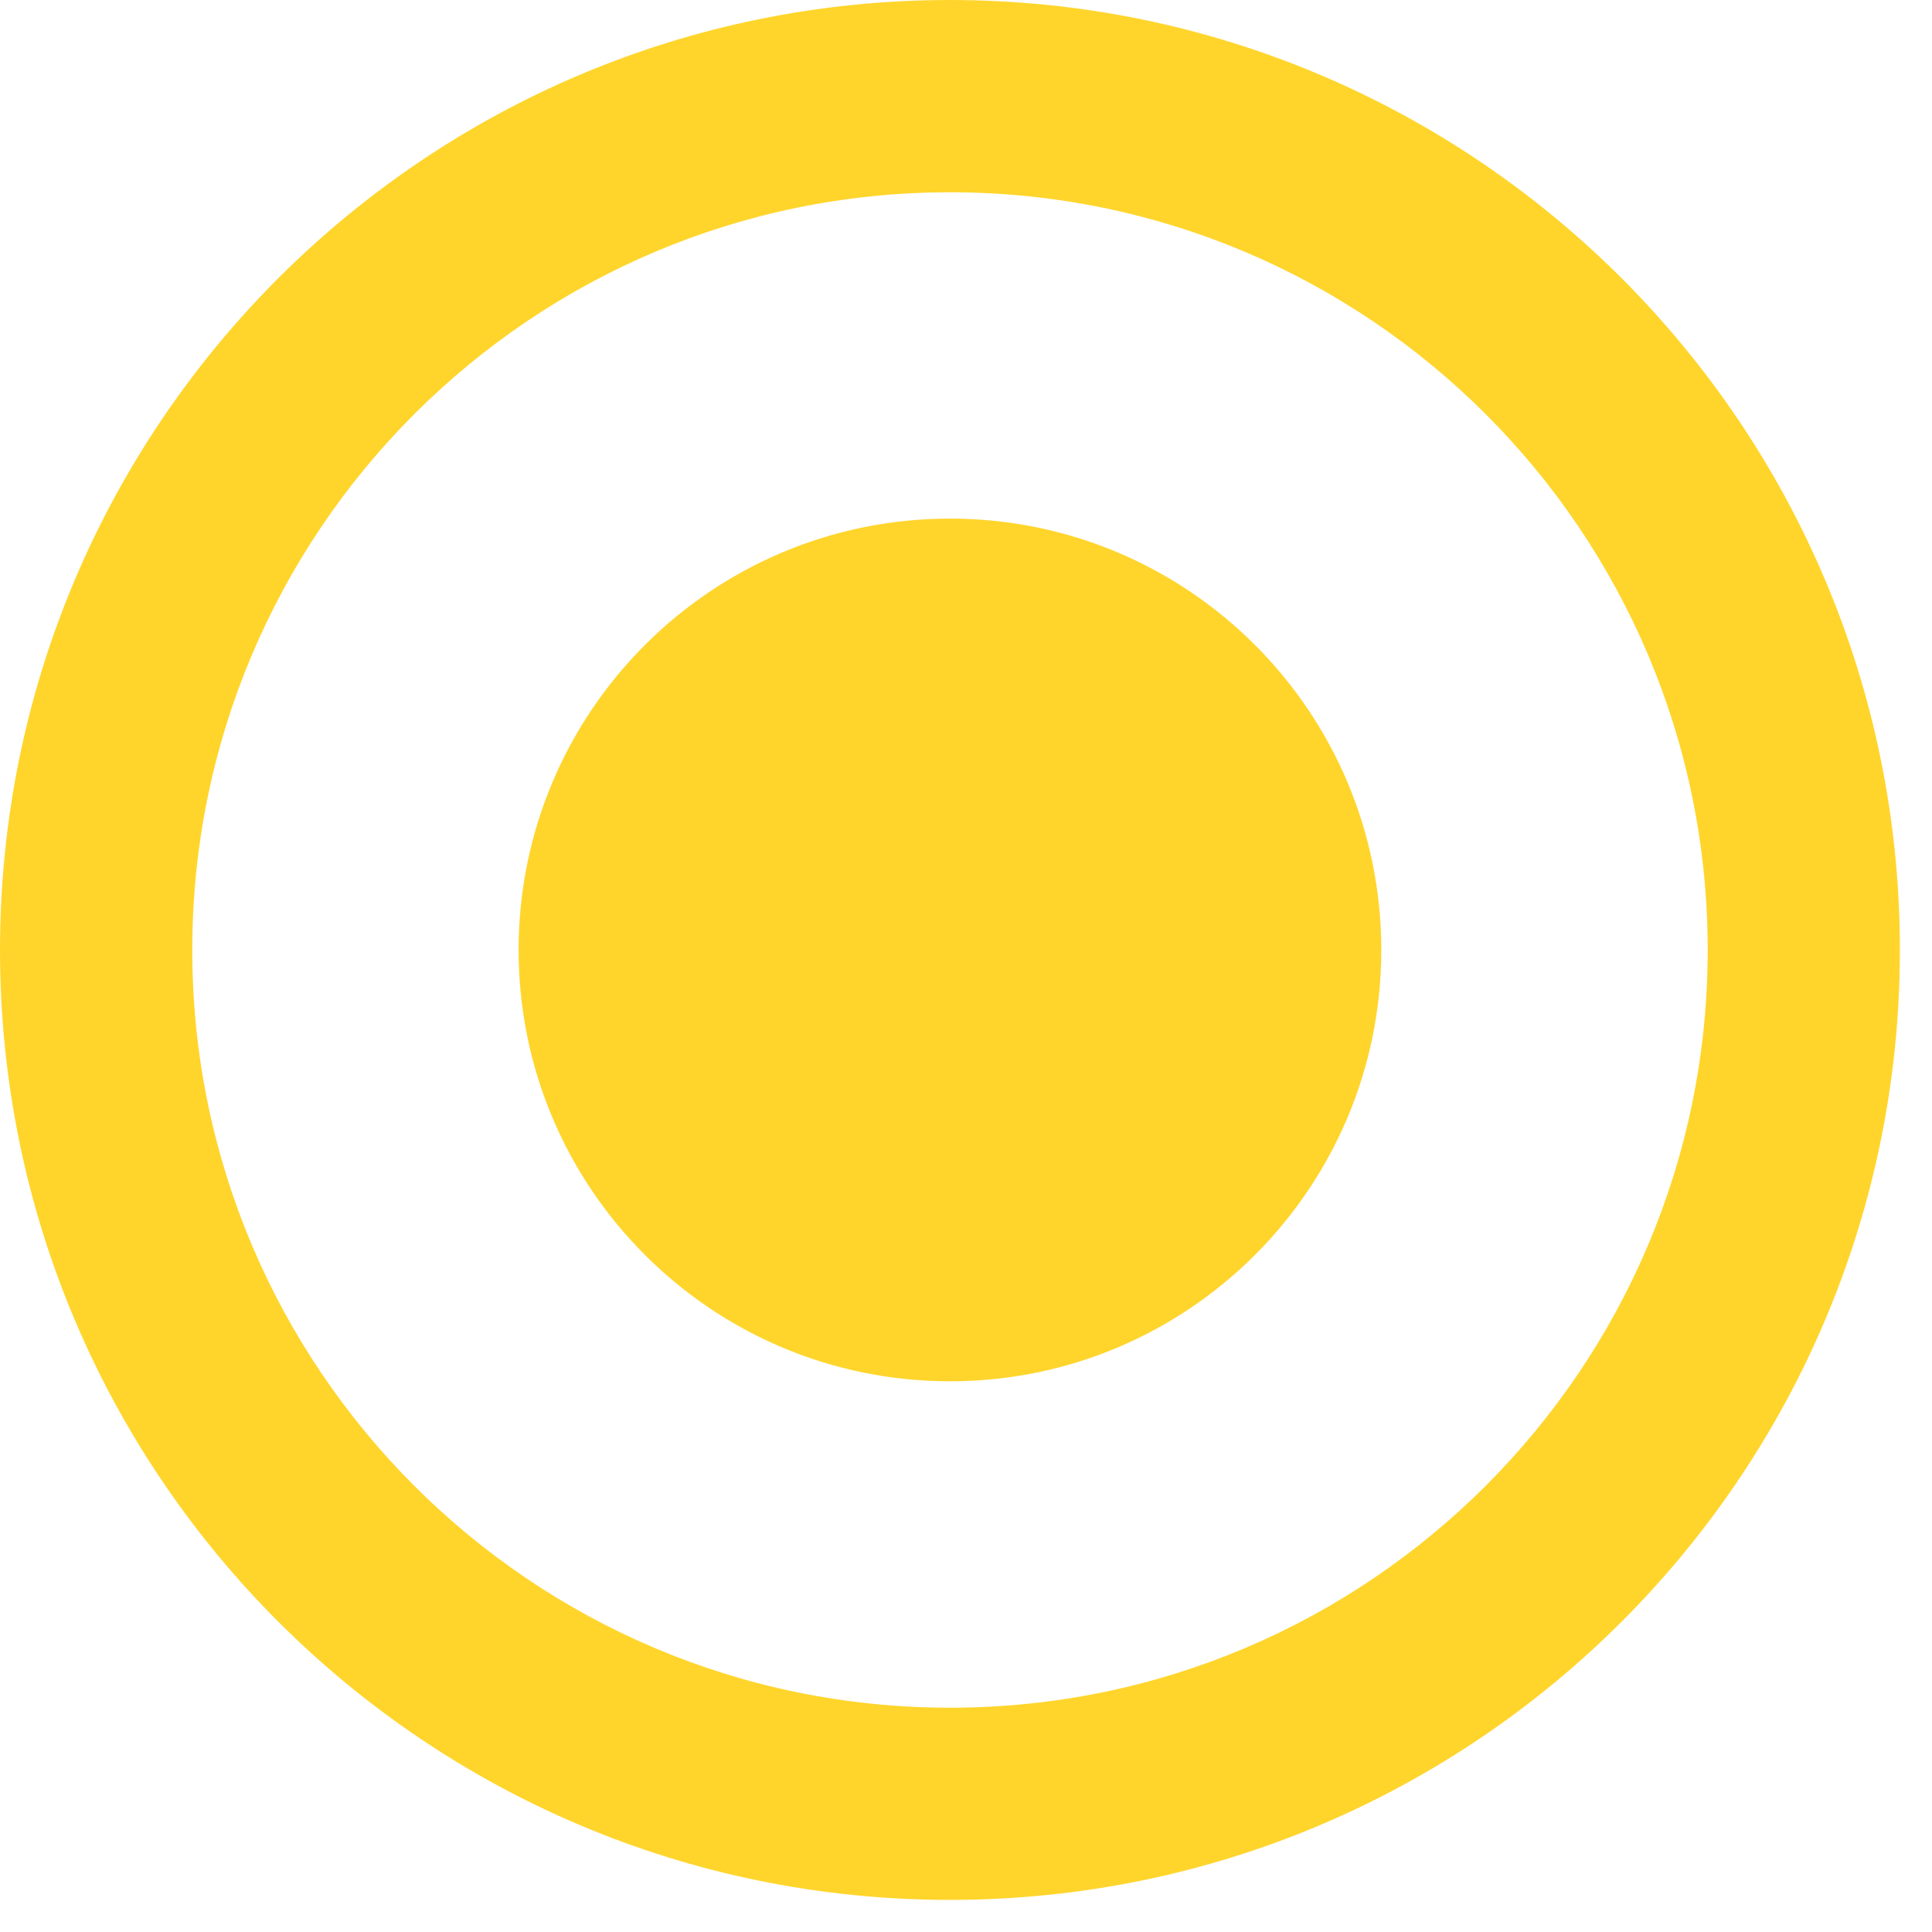
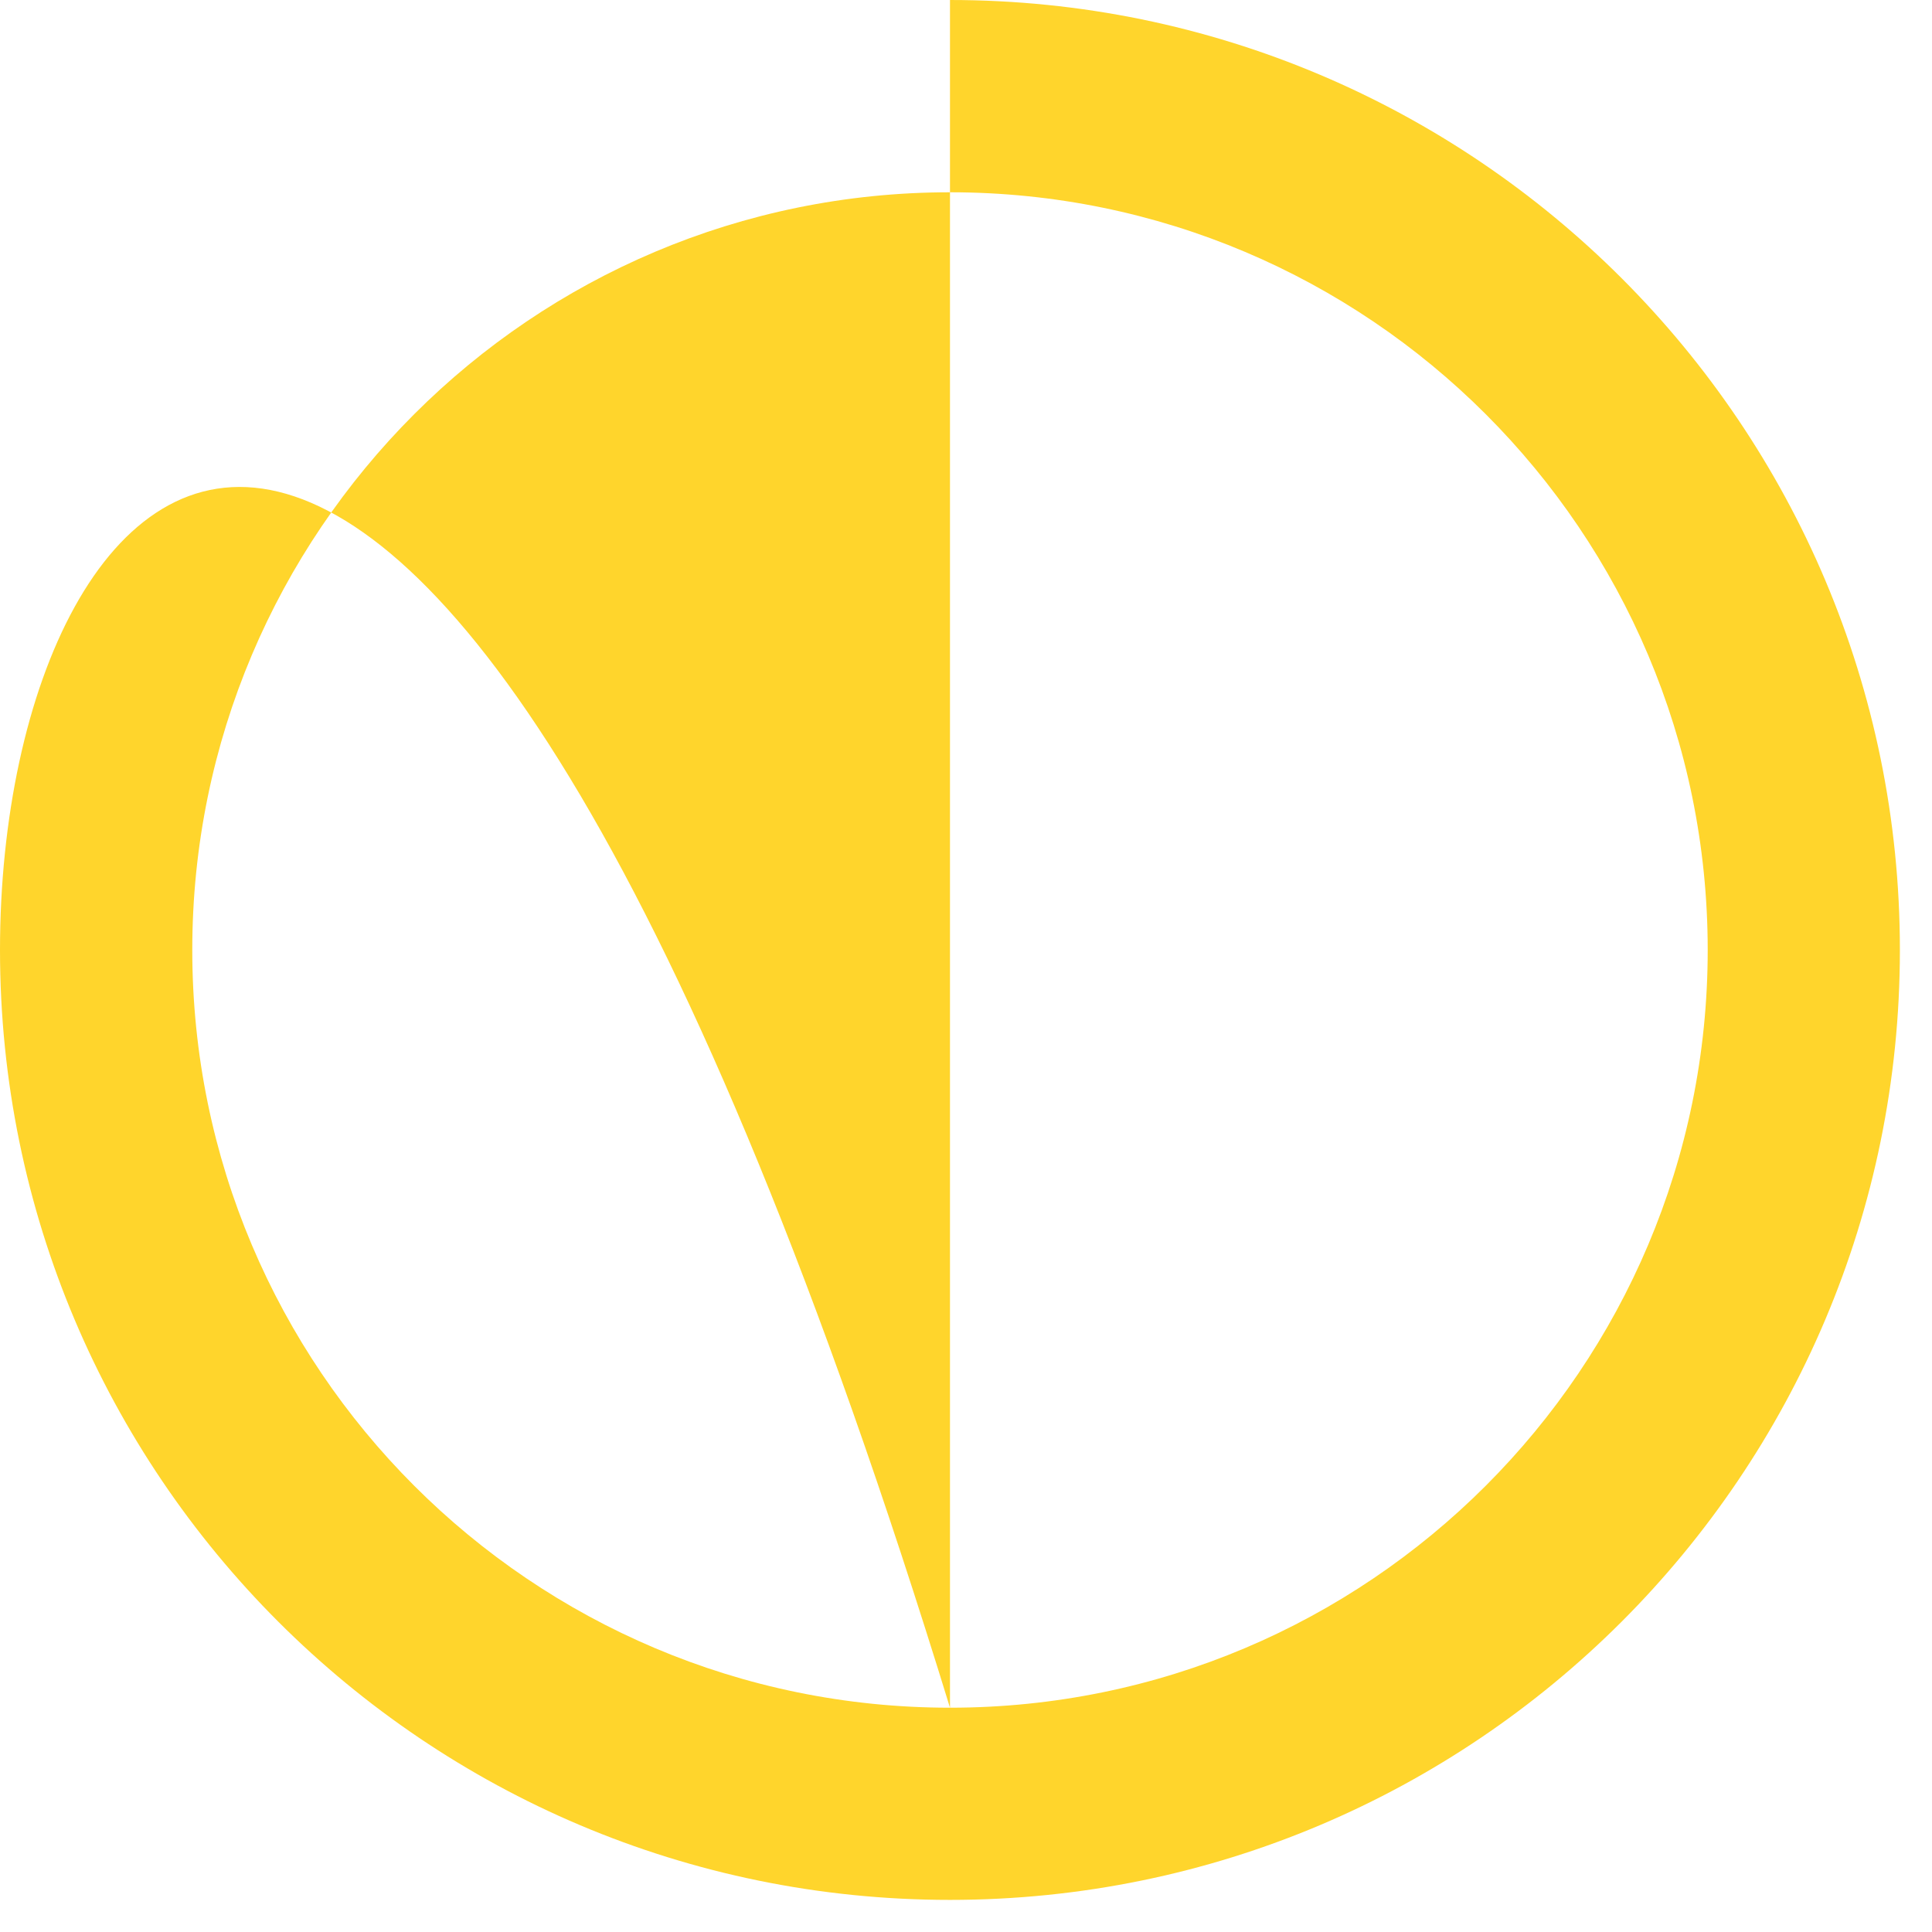
<svg xmlns="http://www.w3.org/2000/svg" width="21px" height="21px" viewBox="0 0 21 21" version="1.1">
  <title>stay_reviews_icon_on</title>
  <desc>Created with Sketch.</desc>
  <g id="stay_reviews_icon_on" stroke="none" stroke-width="1" fill="none" fill-rule="evenodd">
-     <path d="M10.326,18.562 C5.777,18.562 2.09,14.874 2.09,10.326 C2.09,5.777 5.777,2.09 10.326,2.09 C14.874,2.09 18.562,5.777 18.562,10.326 C18.562,14.874 14.874,18.562 10.326,18.562 M10.326,3.25073302e-13 C4.623,3.25073302e-13 -5.844214e-13,4.623 -5.844214e-13,10.326 C-5.844214e-13,16.028 4.623,20.651 10.326,20.651 C16.028,20.651 20.651,16.028 20.651,10.326 C20.651,4.623 16.028,3.25073302e-13 10.326,3.25073302e-13" id="Fill-1" fill="#FFD52C" />
-     <path d="M15.014,10.326 C15.014,12.915 12.915,15.014 10.326,15.014 C7.736,15.014 5.637,12.915 5.637,10.326 C5.637,7.736 7.736,5.637 10.326,5.637 C12.915,5.637 15.014,7.736 15.014,10.326" id="Fill-4" fill="#FFD52C" />
+     <path d="M10.326,18.562 C5.777,18.562 2.09,14.874 2.09,10.326 C2.09,5.777 5.777,2.09 10.326,2.09 C14.874,2.09 18.562,5.777 18.562,10.326 C18.562,14.874 14.874,18.562 10.326,18.562 C4.623,3.25073302e-13 -5.844214e-13,4.623 -5.844214e-13,10.326 C-5.844214e-13,16.028 4.623,20.651 10.326,20.651 C16.028,20.651 20.651,16.028 20.651,10.326 C20.651,4.623 16.028,3.25073302e-13 10.326,3.25073302e-13" id="Fill-1" fill="#FFD52C" />
  </g>
</svg>